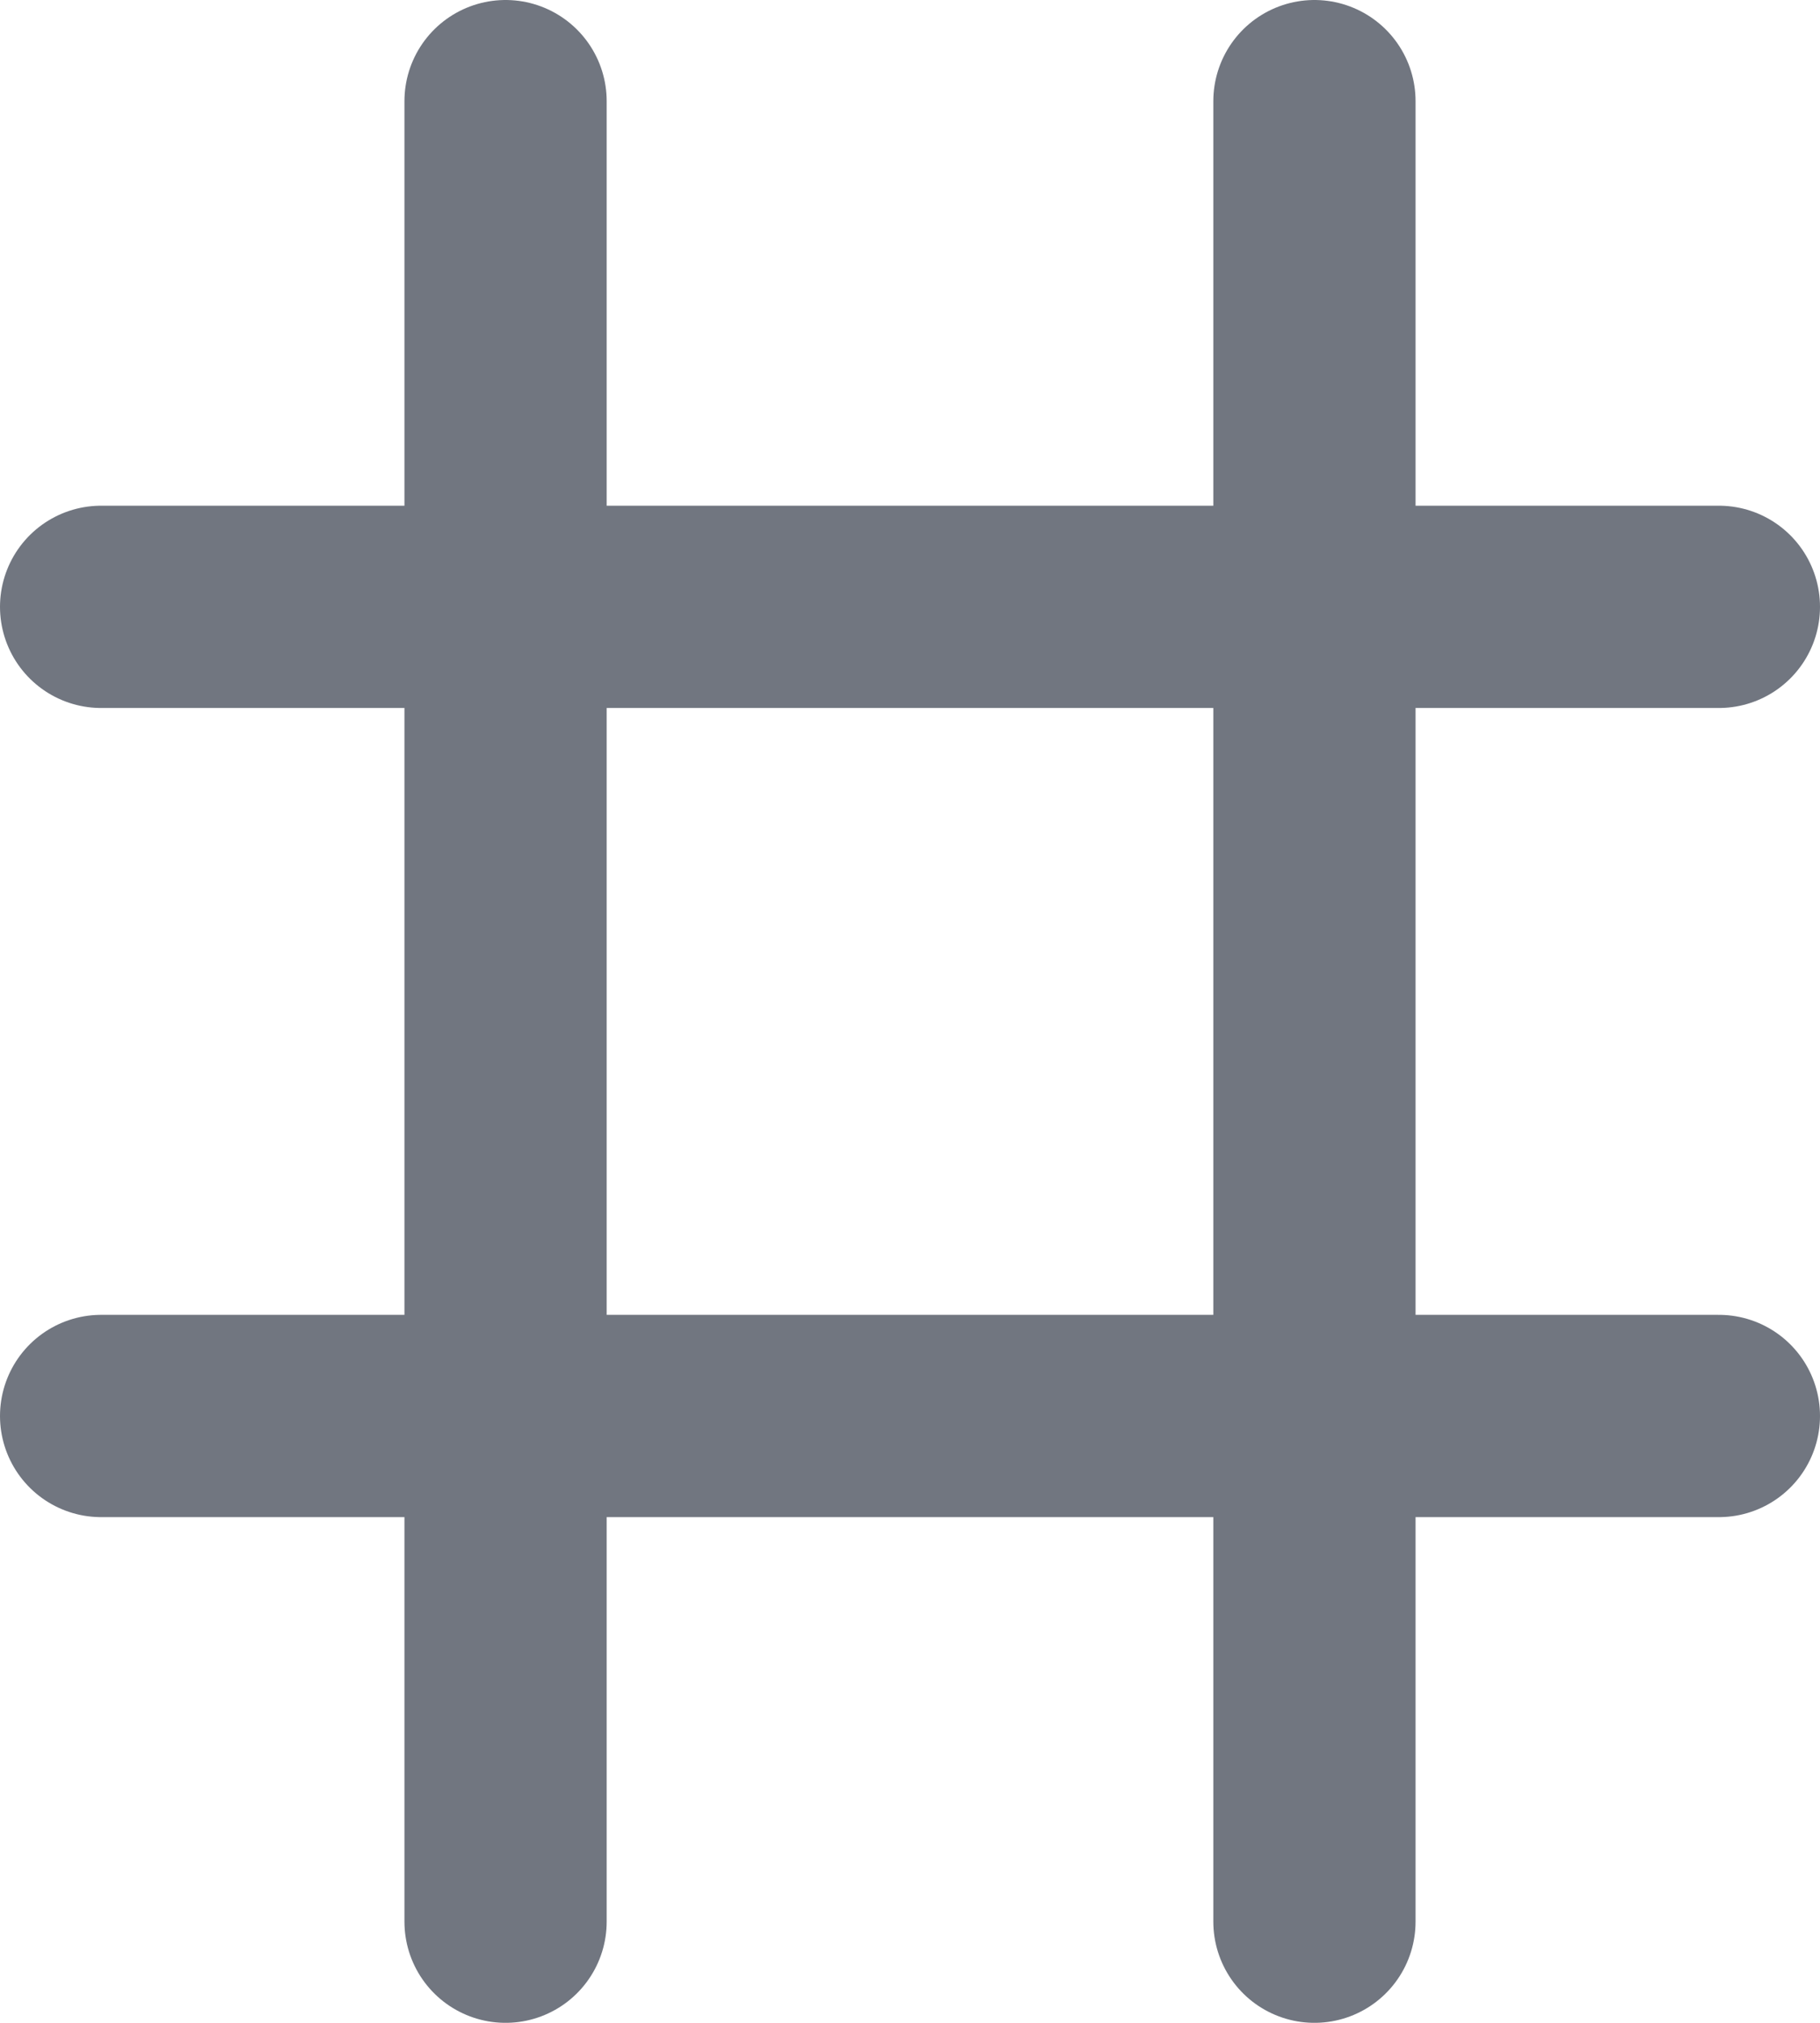
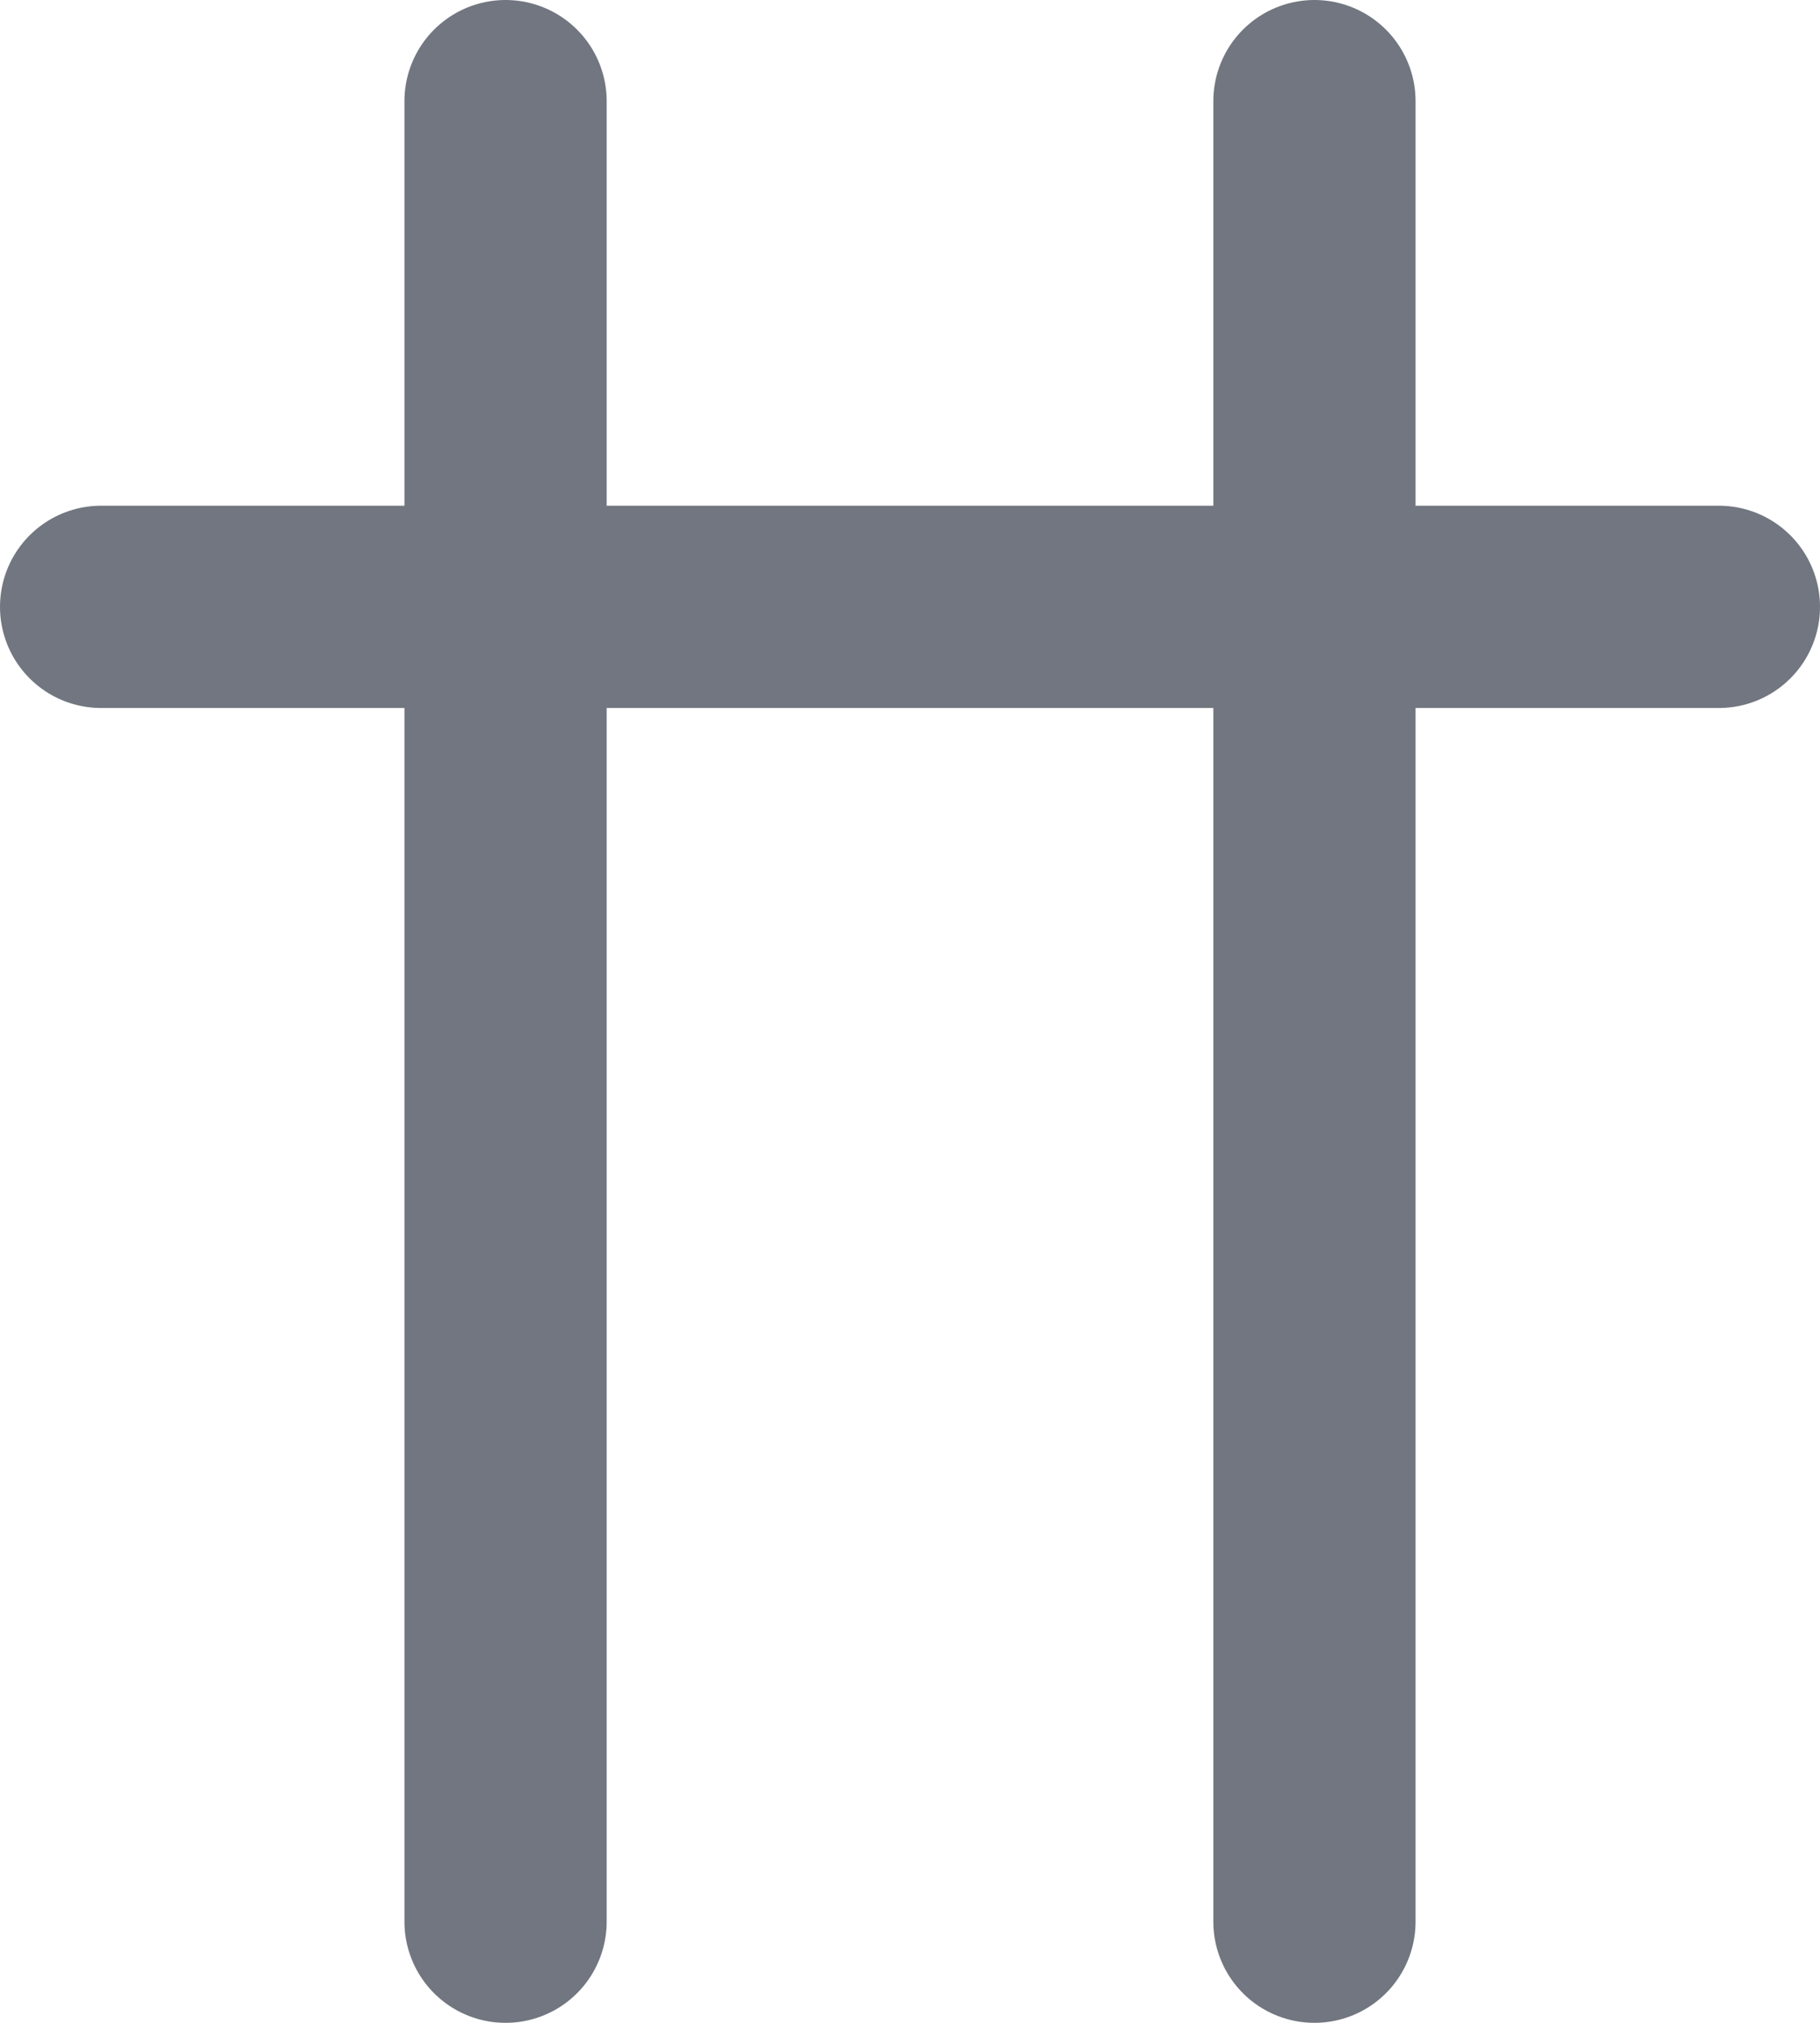
<svg xmlns="http://www.w3.org/2000/svg" fill="none" height="100%" overflow="visible" preserveAspectRatio="none" style="display: block;" viewBox="0 0 18 20" width="100%">
-   <path d="M1 6H17M1 14H17M5 1V19M13 1V19" id="Icon" stroke="#717680" stroke-linecap="round" stroke-linejoin="round" stroke-width="2" />
+   <path d="M1 6H17M1 14M5 1V19M13 1V19" id="Icon" stroke="#717680" stroke-linecap="round" stroke-linejoin="round" stroke-width="2" />
</svg>